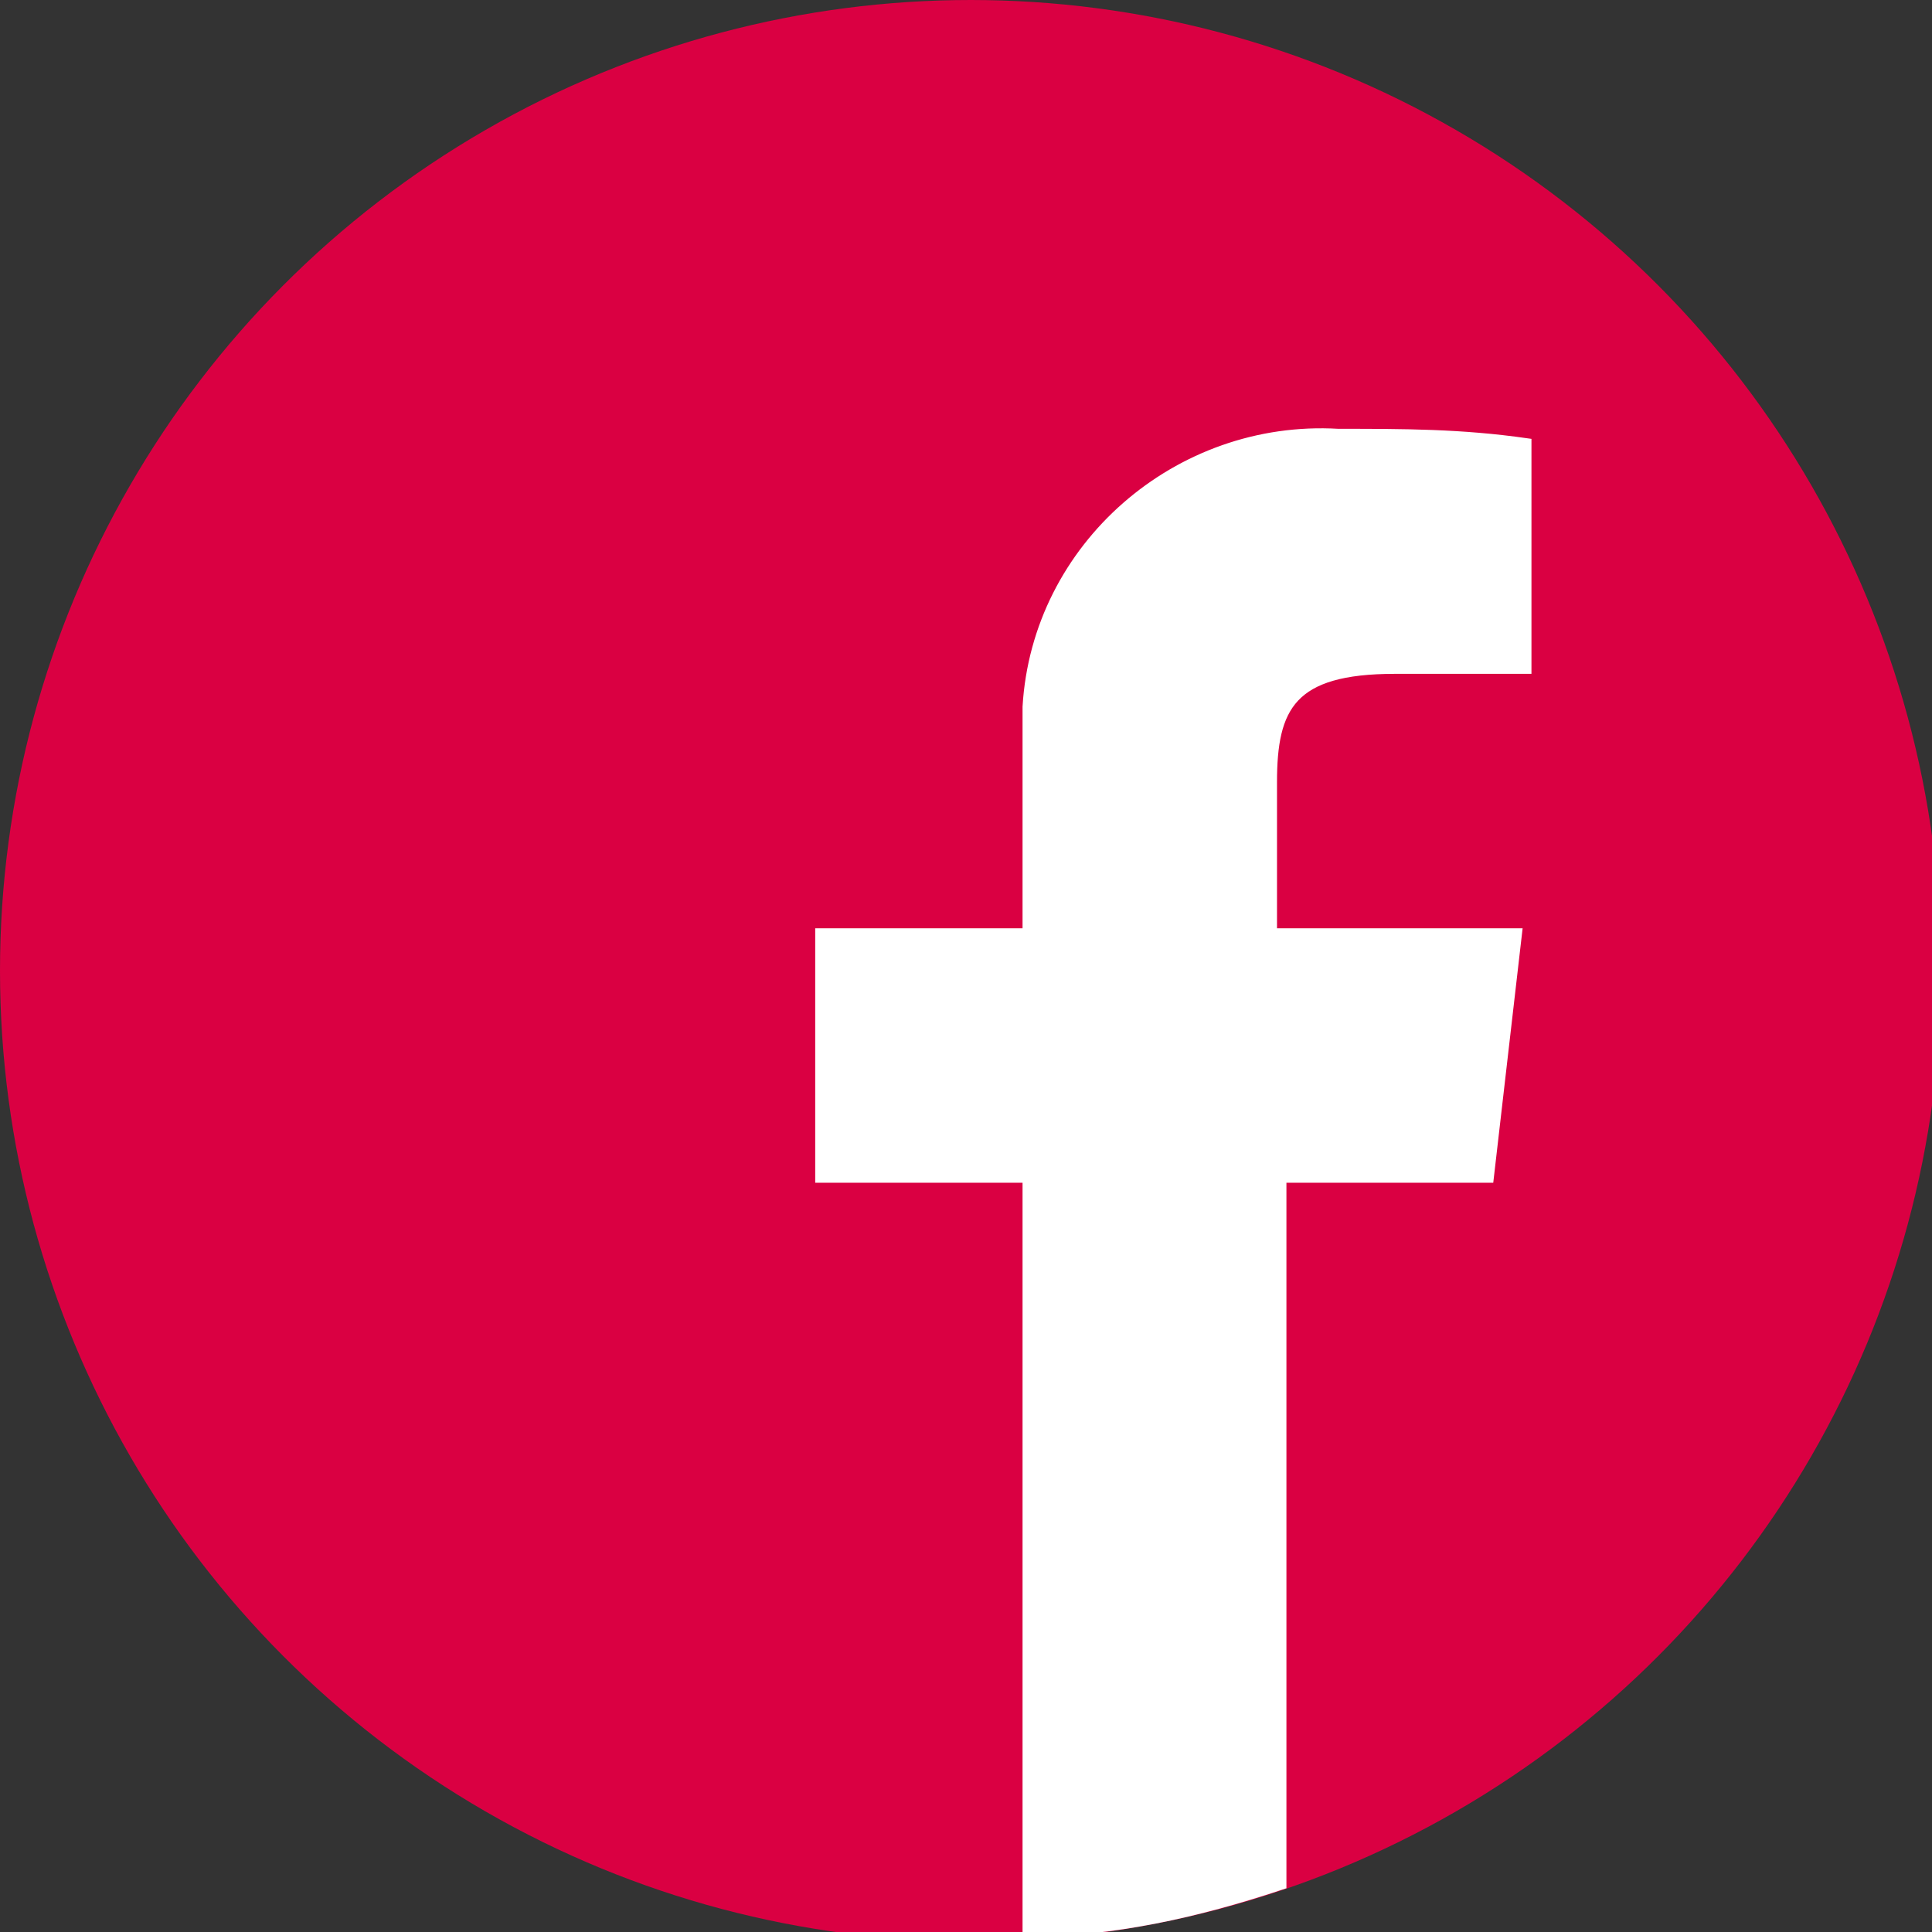
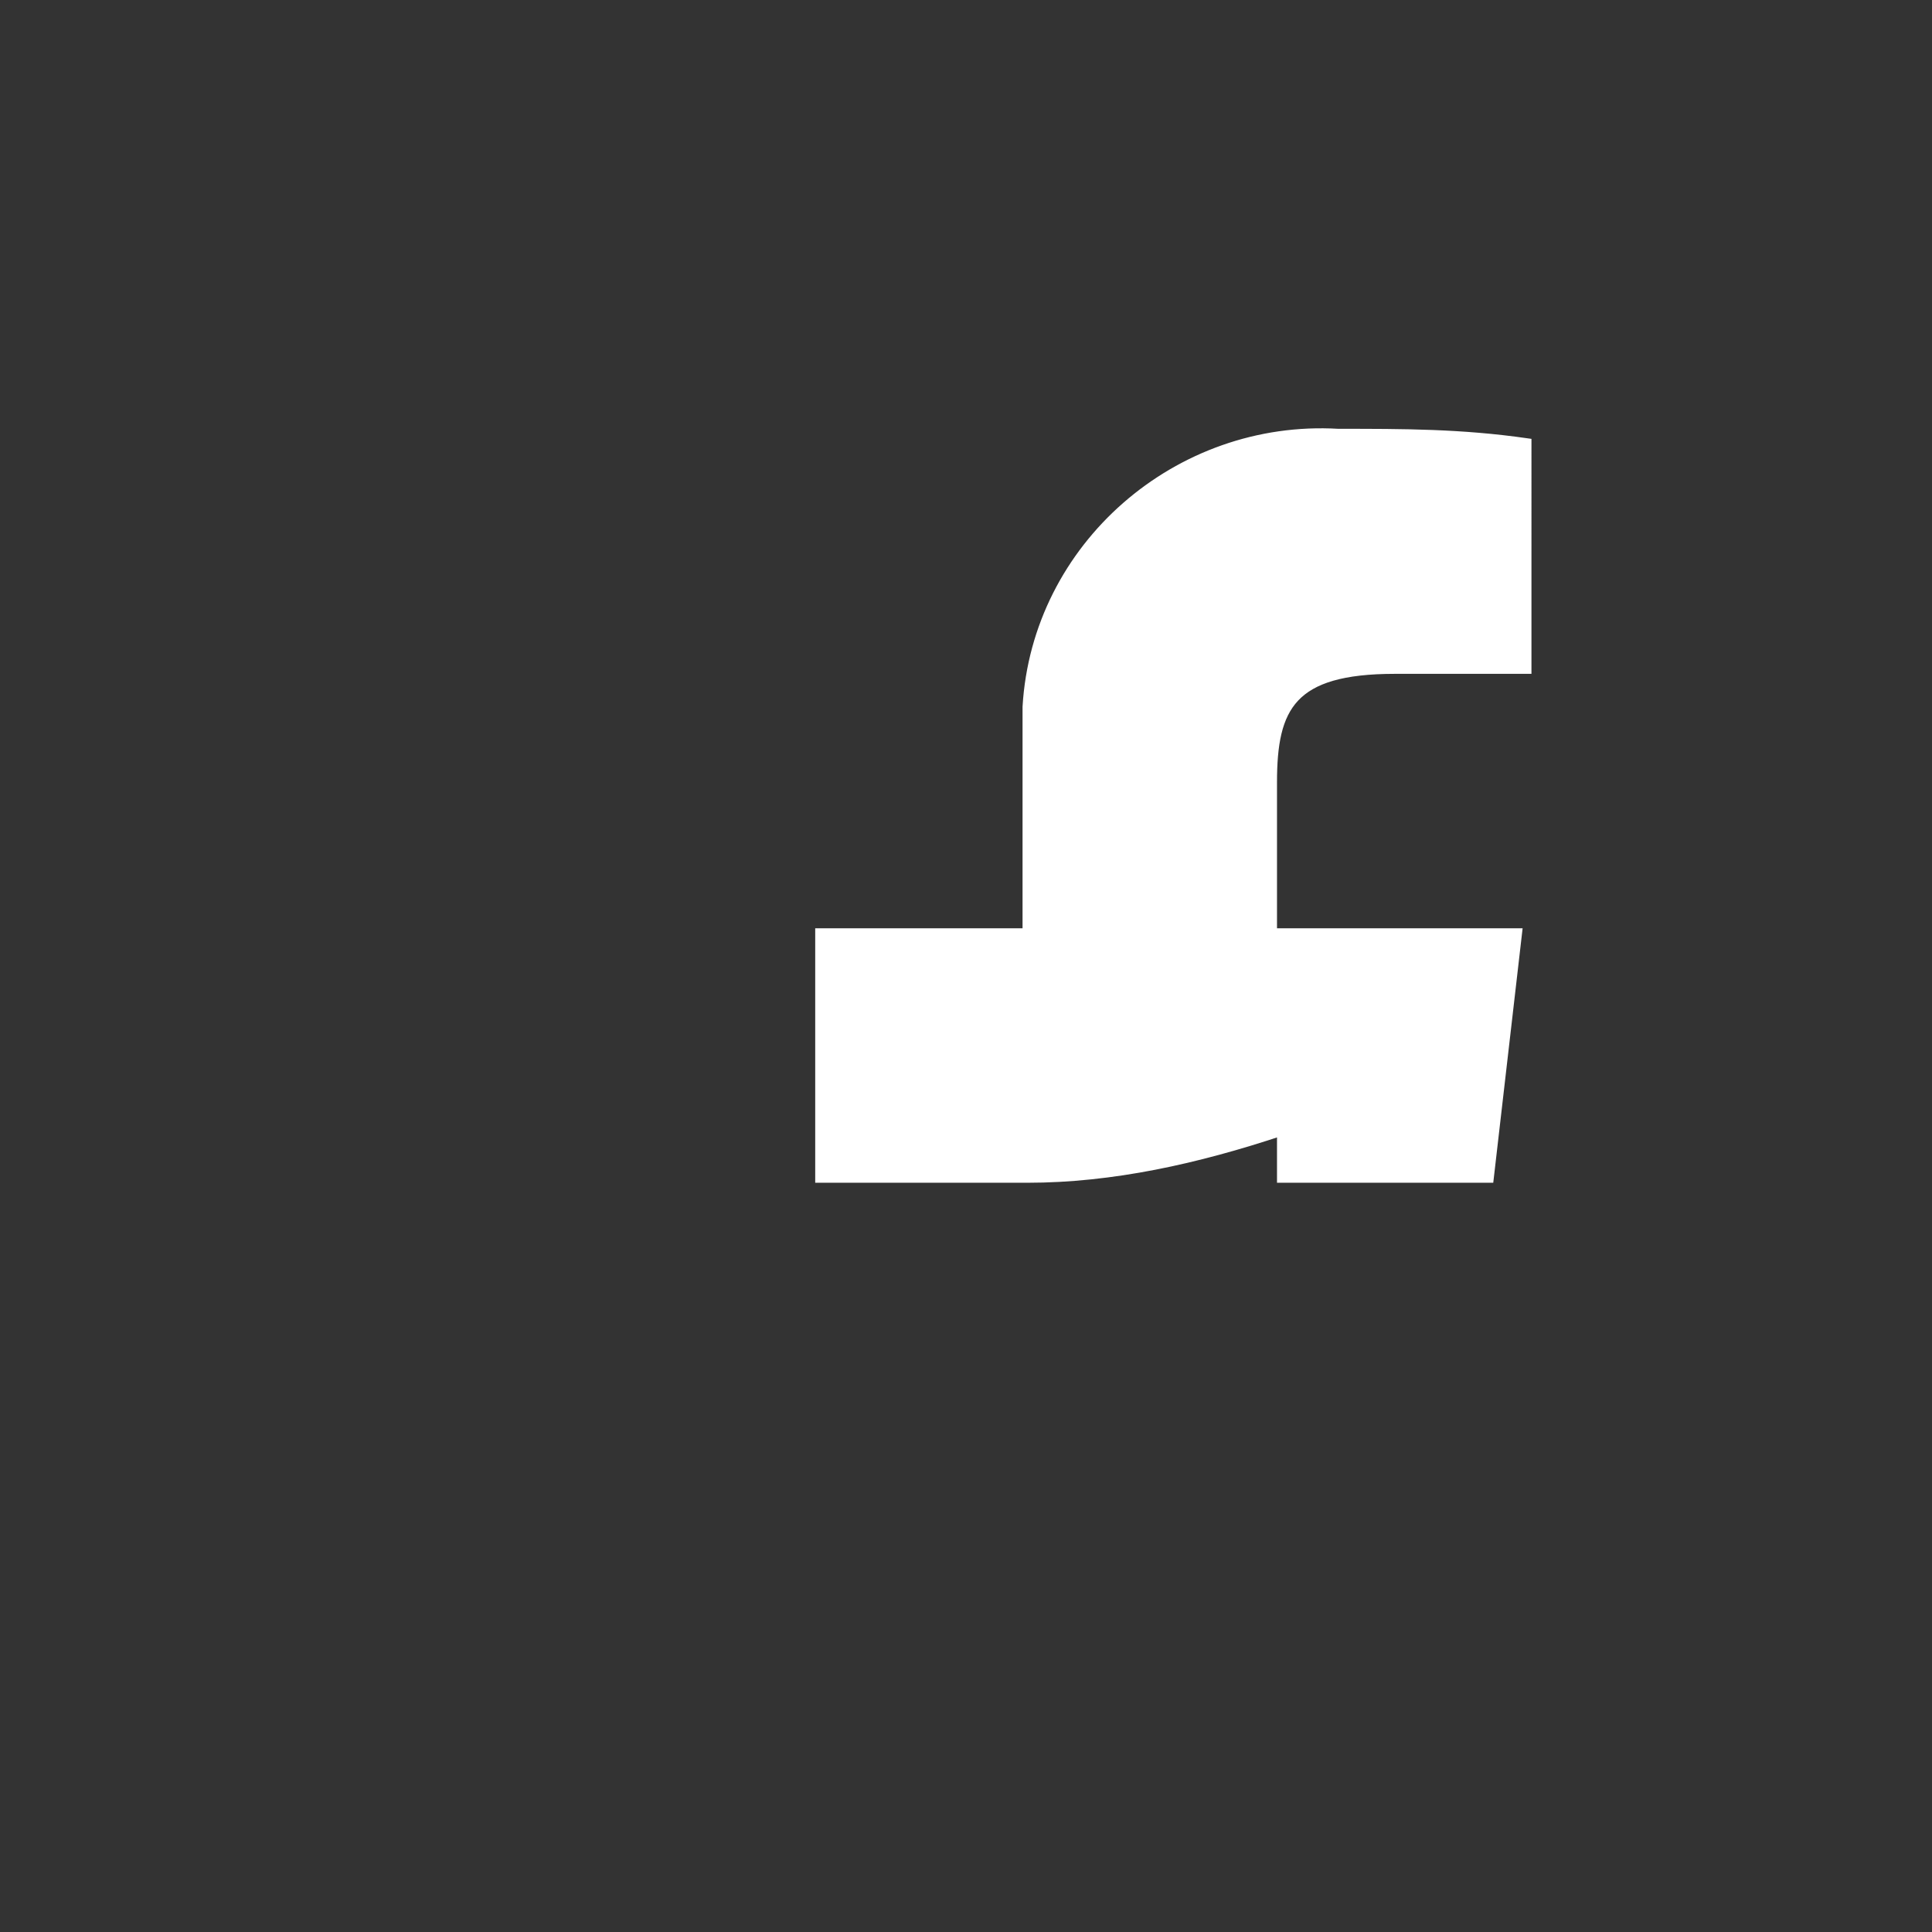
<svg xmlns="http://www.w3.org/2000/svg" version="1.1" id="Layer_1" x="0px" y="0px" viewBox="0 0 20.5 20.5" style="enable-background:new 0 0 20.5 20.5;" xml:space="preserve">
  <rect x="0" y="0" width="20.5" height="20.5" fill="#333333" stroke="none" />
  <style type="text/css">
	.st0{fill:#DA0042;}
	.st1{fill:#FFFFFF;stroke:#FFFFFF;stroke-width:0.1;stroke-miterlimit:10;}
</style>
  <title>social</title>
  <g id="Layer_2_1_">
-     <circle class="st0" cx="10.3" cy="10.3" r="10.3" />
-     <path class="st1" d="M13.6,12.5h2.2l0.3-2.6h-2.6V8.3c0-0.8,0.2-1.2,1.3-1.2h1.4V4.7c-0.7-0.1-1.3-0.1-2-0.1   c-1.7-0.1-3.2,1.2-3.3,2.9c0,0.2,0,0.3,0,0.5v1.9H8.7v2.6h2.2v8c0.9,0,1.8-0.2,2.7-0.5L13.6,12.5z" />
+     <path class="st1" d="M13.6,12.5h2.2l0.3-2.6h-2.6V8.3c0-0.8,0.2-1.2,1.3-1.2h1.4V4.7c-0.7-0.1-1.3-0.1-2-0.1   c-1.7-0.1-3.2,1.2-3.3,2.9c0,0.2,0,0.3,0,0.5v1.9H8.7v2.6h2.2c0.9,0,1.8-0.2,2.7-0.5L13.6,12.5z" />
  </g>
</svg>